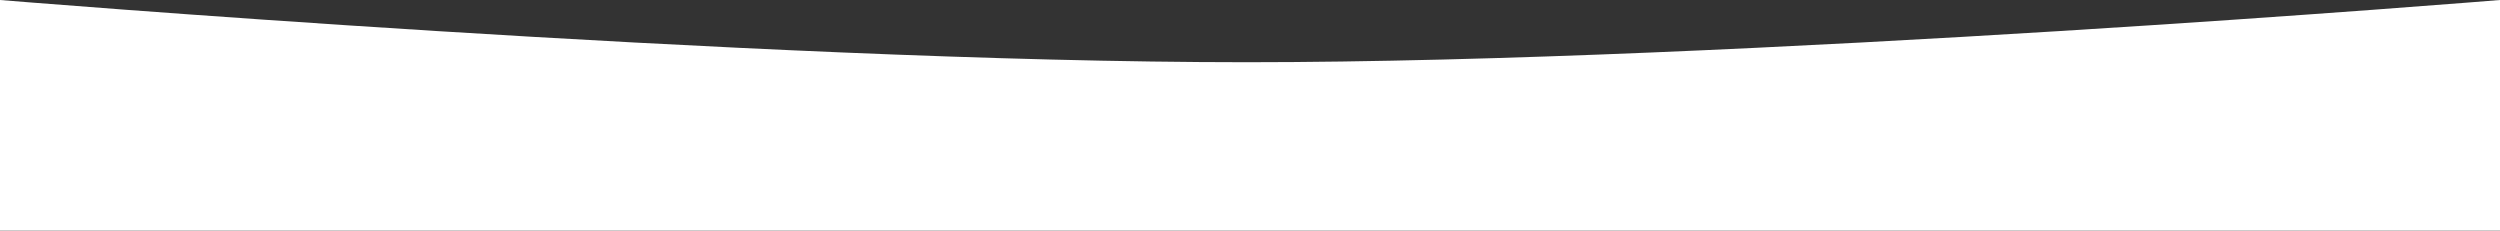
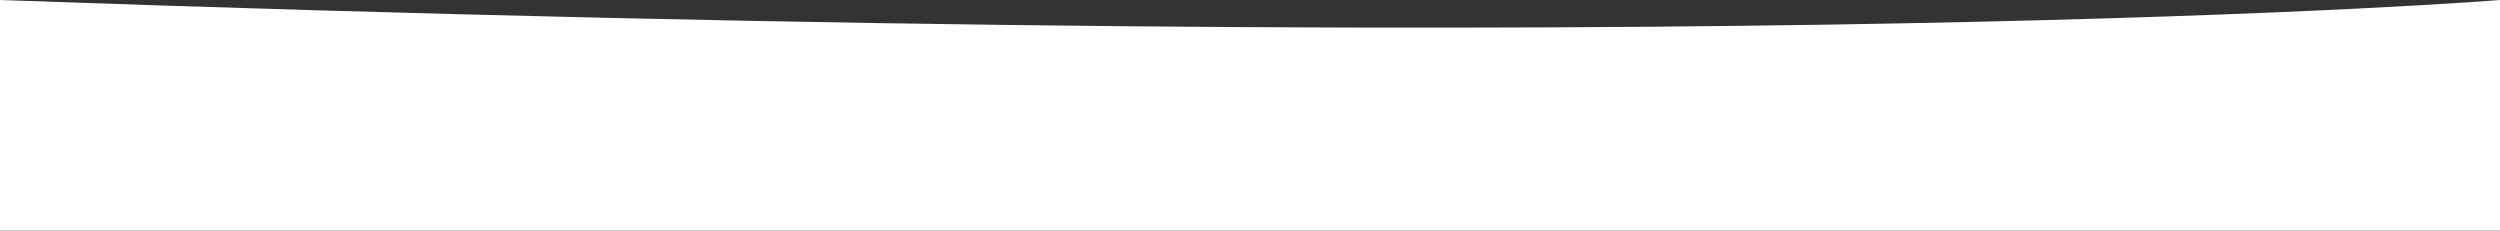
<svg xmlns="http://www.w3.org/2000/svg" width="1941" height="179" viewBox="0 0 1941 179" fill="none">
  <rect x="0" y="0" width="1941" height="179" fill="#333333" stroke="none" />
-   <path d="M0 0C0 0 583.572 48.31 967.804 48.31C1352.04 48.31 1941 0 1941 0V179H0V0Z" fill="white" />
+   <path d="M0 0C1352.04 48.31 1941 0 1941 0V179H0V0Z" fill="white" />
</svg>